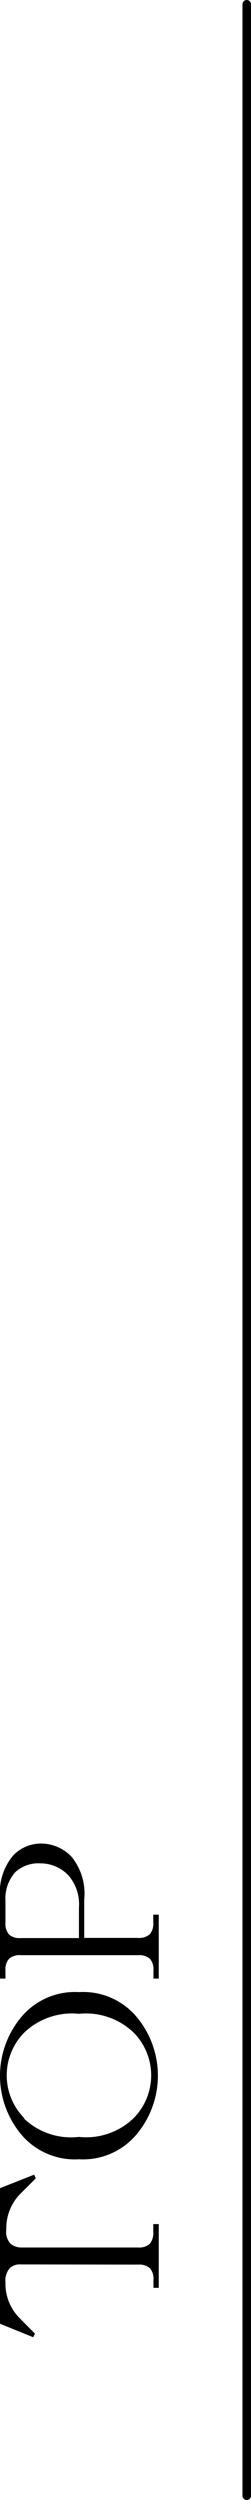
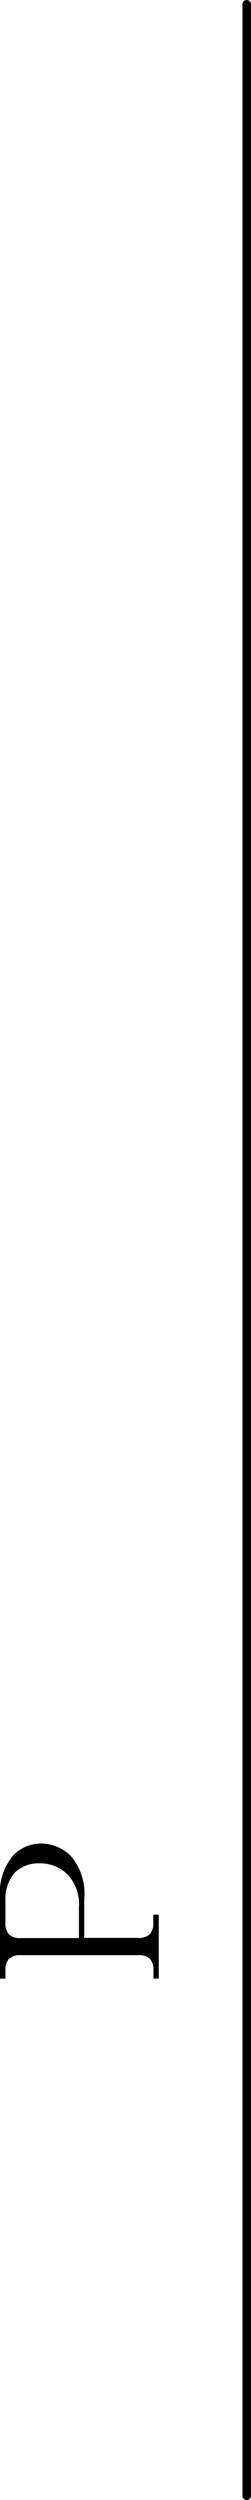
<svg xmlns="http://www.w3.org/2000/svg" viewBox="0 0 14.72 146.24">
  <g id="レイヤー_2" data-name="レイヤー 2">
    <g id="line">
      <path d="M14.47,146.24a.25.25,0,0,1-.25-.25V.25A.25.25,0,0,1,14.47,0a.25.25,0,0,1,.25.25V146A.25.25,0,0,1,14.47,146.24Z" />
-       <path d="M1.21,132.46a.86.86,0,0,0-.63.21,1.11,1.11,0,0,0-.26.84,2.85,2.85,0,0,0,.84,2.1l.89.9-.1.21L0,135.93V128l2-.79.1.21c-.31.32-.61.61-.89.89a2.87,2.87,0,0,0-.84,2.11,1,1,0,0,0,.26.84,1,1,0,0,0,.63.21H8.1a.94.94,0,0,0,.68-.21,1,1,0,0,0,.21-.69v-.47h.32v3.73H9v-.47a.94.94,0,0,0-.21-.68.94.94,0,0,0-.68-.21Z" />
-       <path d="M4.63,116.53h0a4.1,4.1,0,0,1,3.26,1.31,5.35,5.35,0,0,1,0,7.15,4.11,4.11,0,0,1-3.26,1.32h0A4.11,4.11,0,0,1,1.37,125a5.35,5.35,0,0,1,0-7.15A4.1,4.1,0,0,1,4.63,116.53Zm-3.21,7.41A4,4,0,0,0,4.63,125h0a4,4,0,0,0,3.21-1.1,3.56,3.56,0,0,0,0-5,4.05,4.05,0,0,0-3.21-1.1h0a4.05,4.05,0,0,0-3.21,1.1,3.56,3.56,0,0,0,0,5Z" />
      <path d="M.32,115.74H0V111a3.37,3.37,0,0,1,.79-2.48,2.25,2.25,0,0,1,1.63-.68,2.47,2.47,0,0,1,1.79.79,3.41,3.41,0,0,1,.73,2.47v2.26H8.1a.94.94,0,0,0,.68-.21.94.94,0,0,0,.21-.68V112h.32v3.74H9v-.48a.94.94,0,0,0-.21-.68.94.94,0,0,0-.68-.21H1.21a.92.92,0,0,0-.68.21.94.94,0,0,0-.21.68Zm0-3.26a.94.94,0,0,0,.21.68.92.92,0,0,0,.68.21H4.63v-1.79A2.57,2.57,0,0,0,4,109.69,2.25,2.25,0,0,0,2.37,109a2,2,0,0,0-1.48.52,2.32,2.32,0,0,0-.57,1.69Z" />
    </g>
  </g>
</svg>